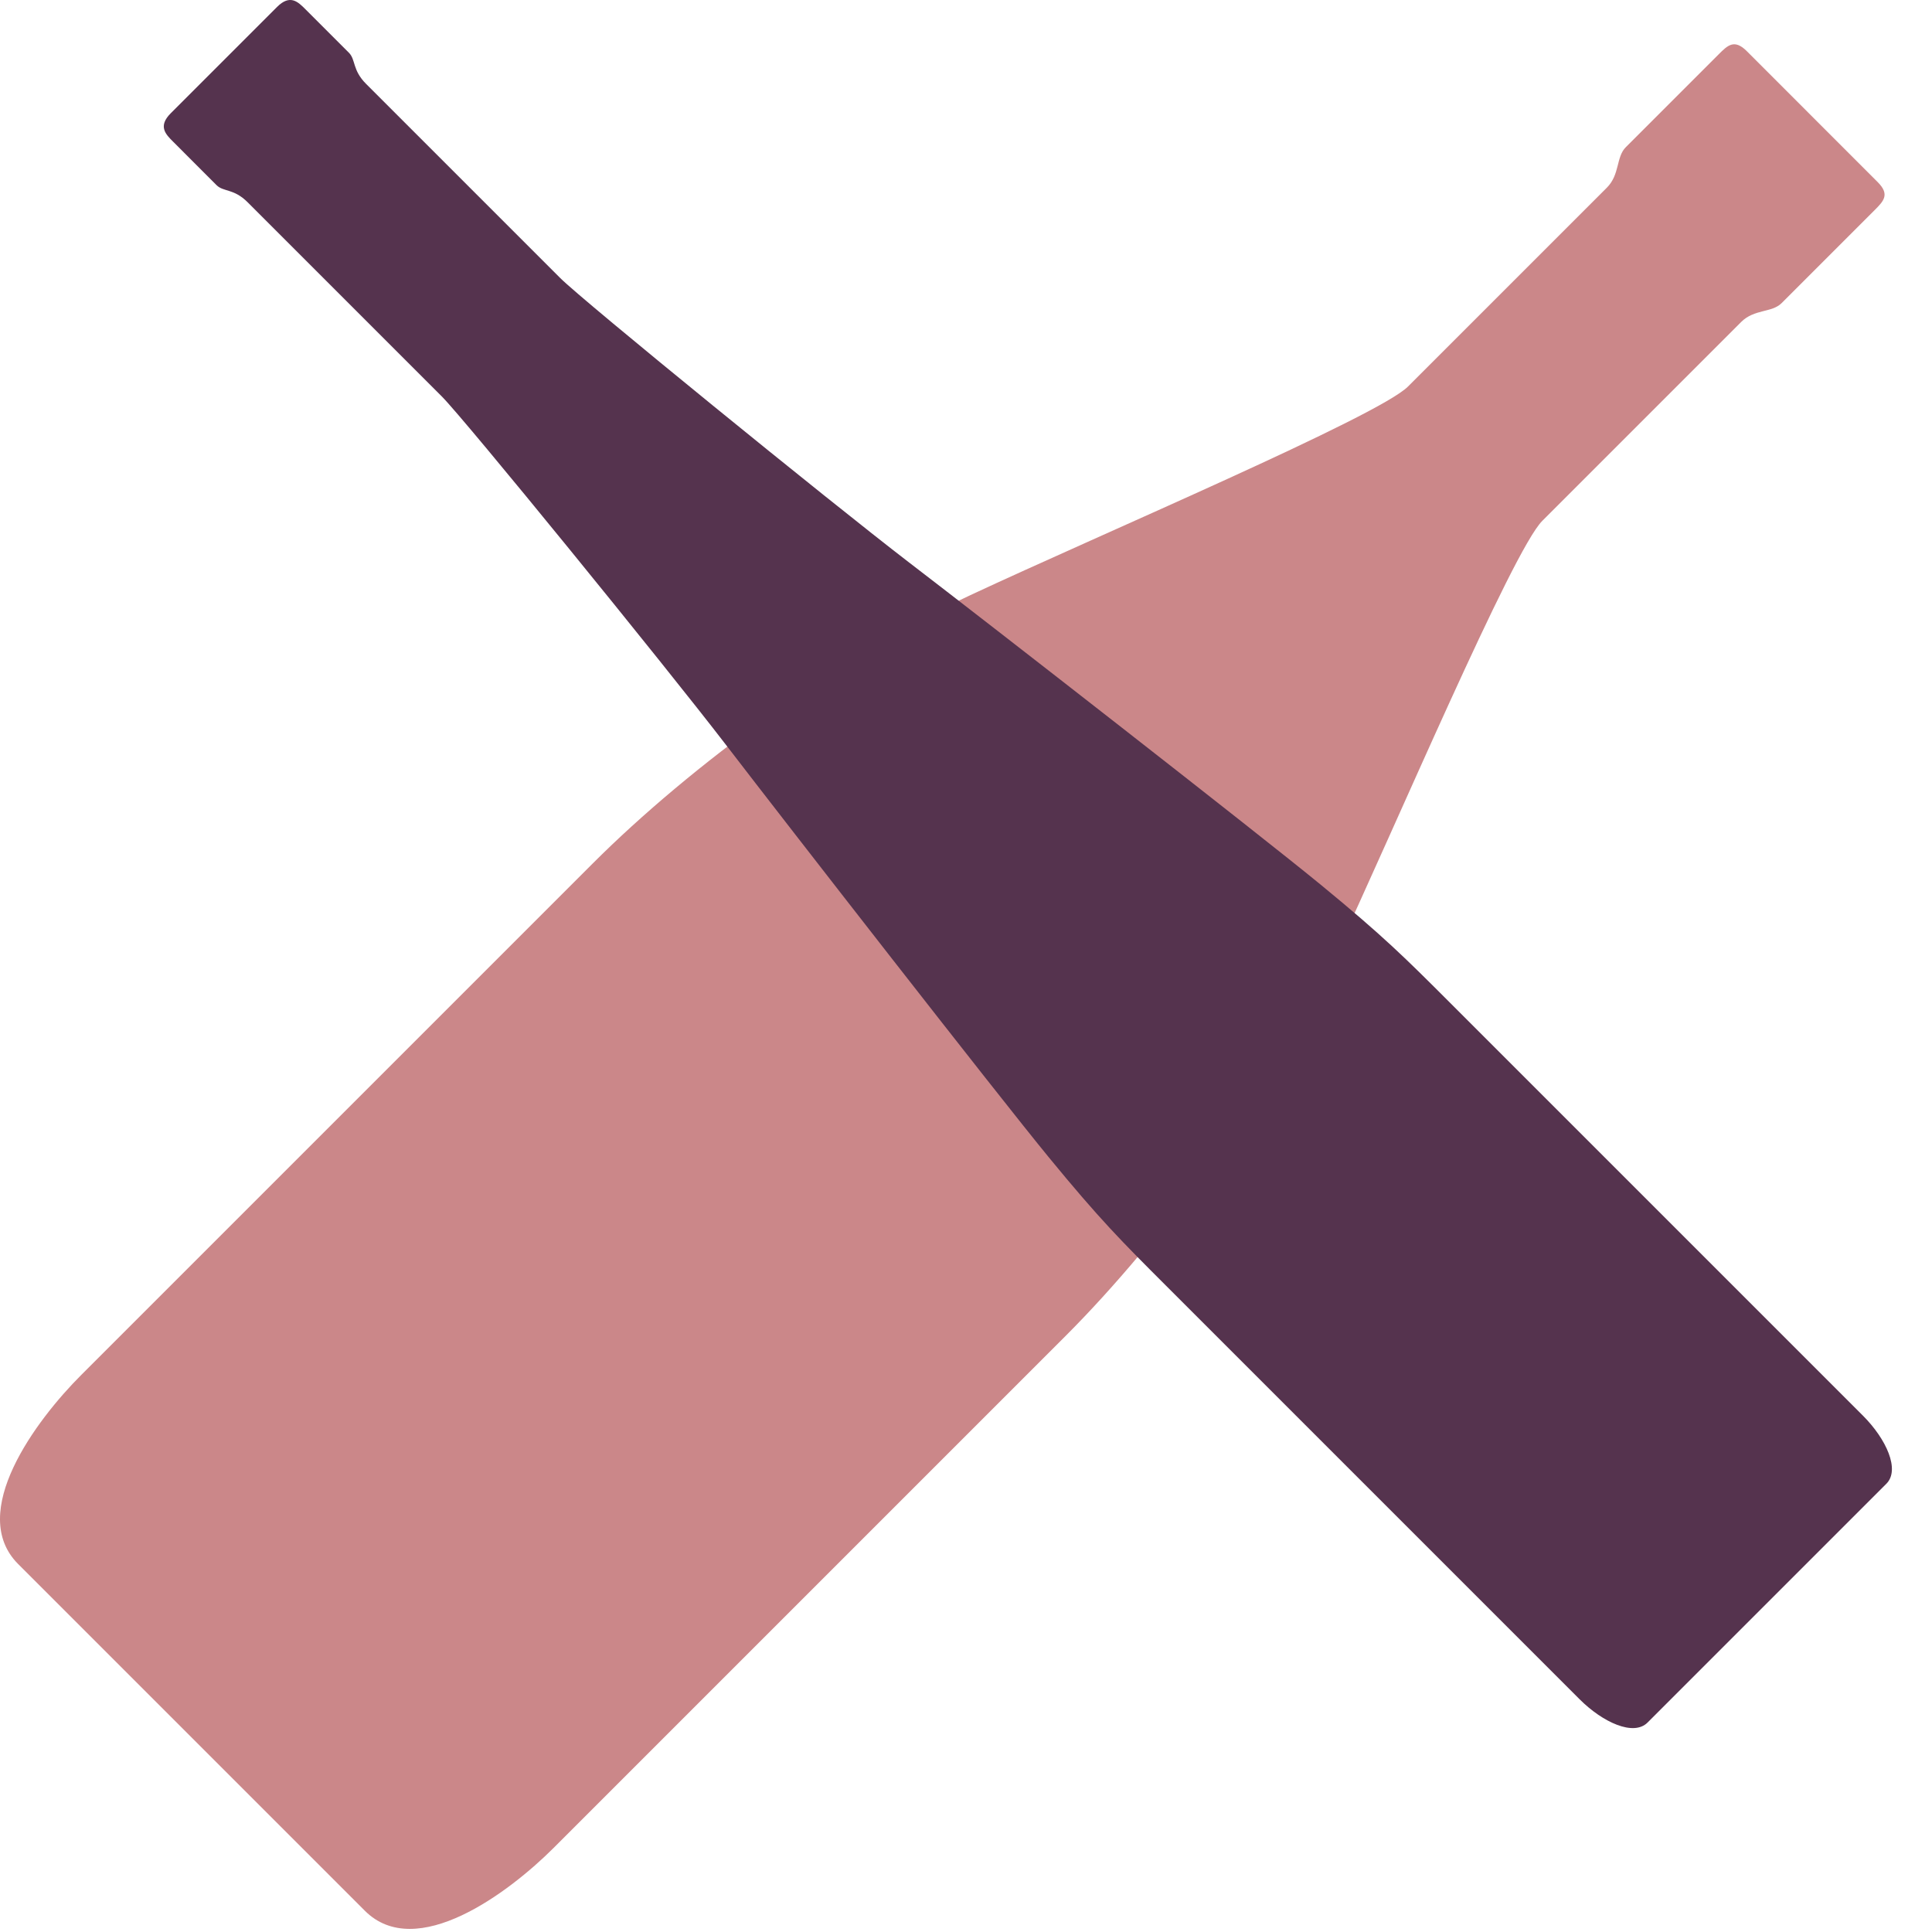
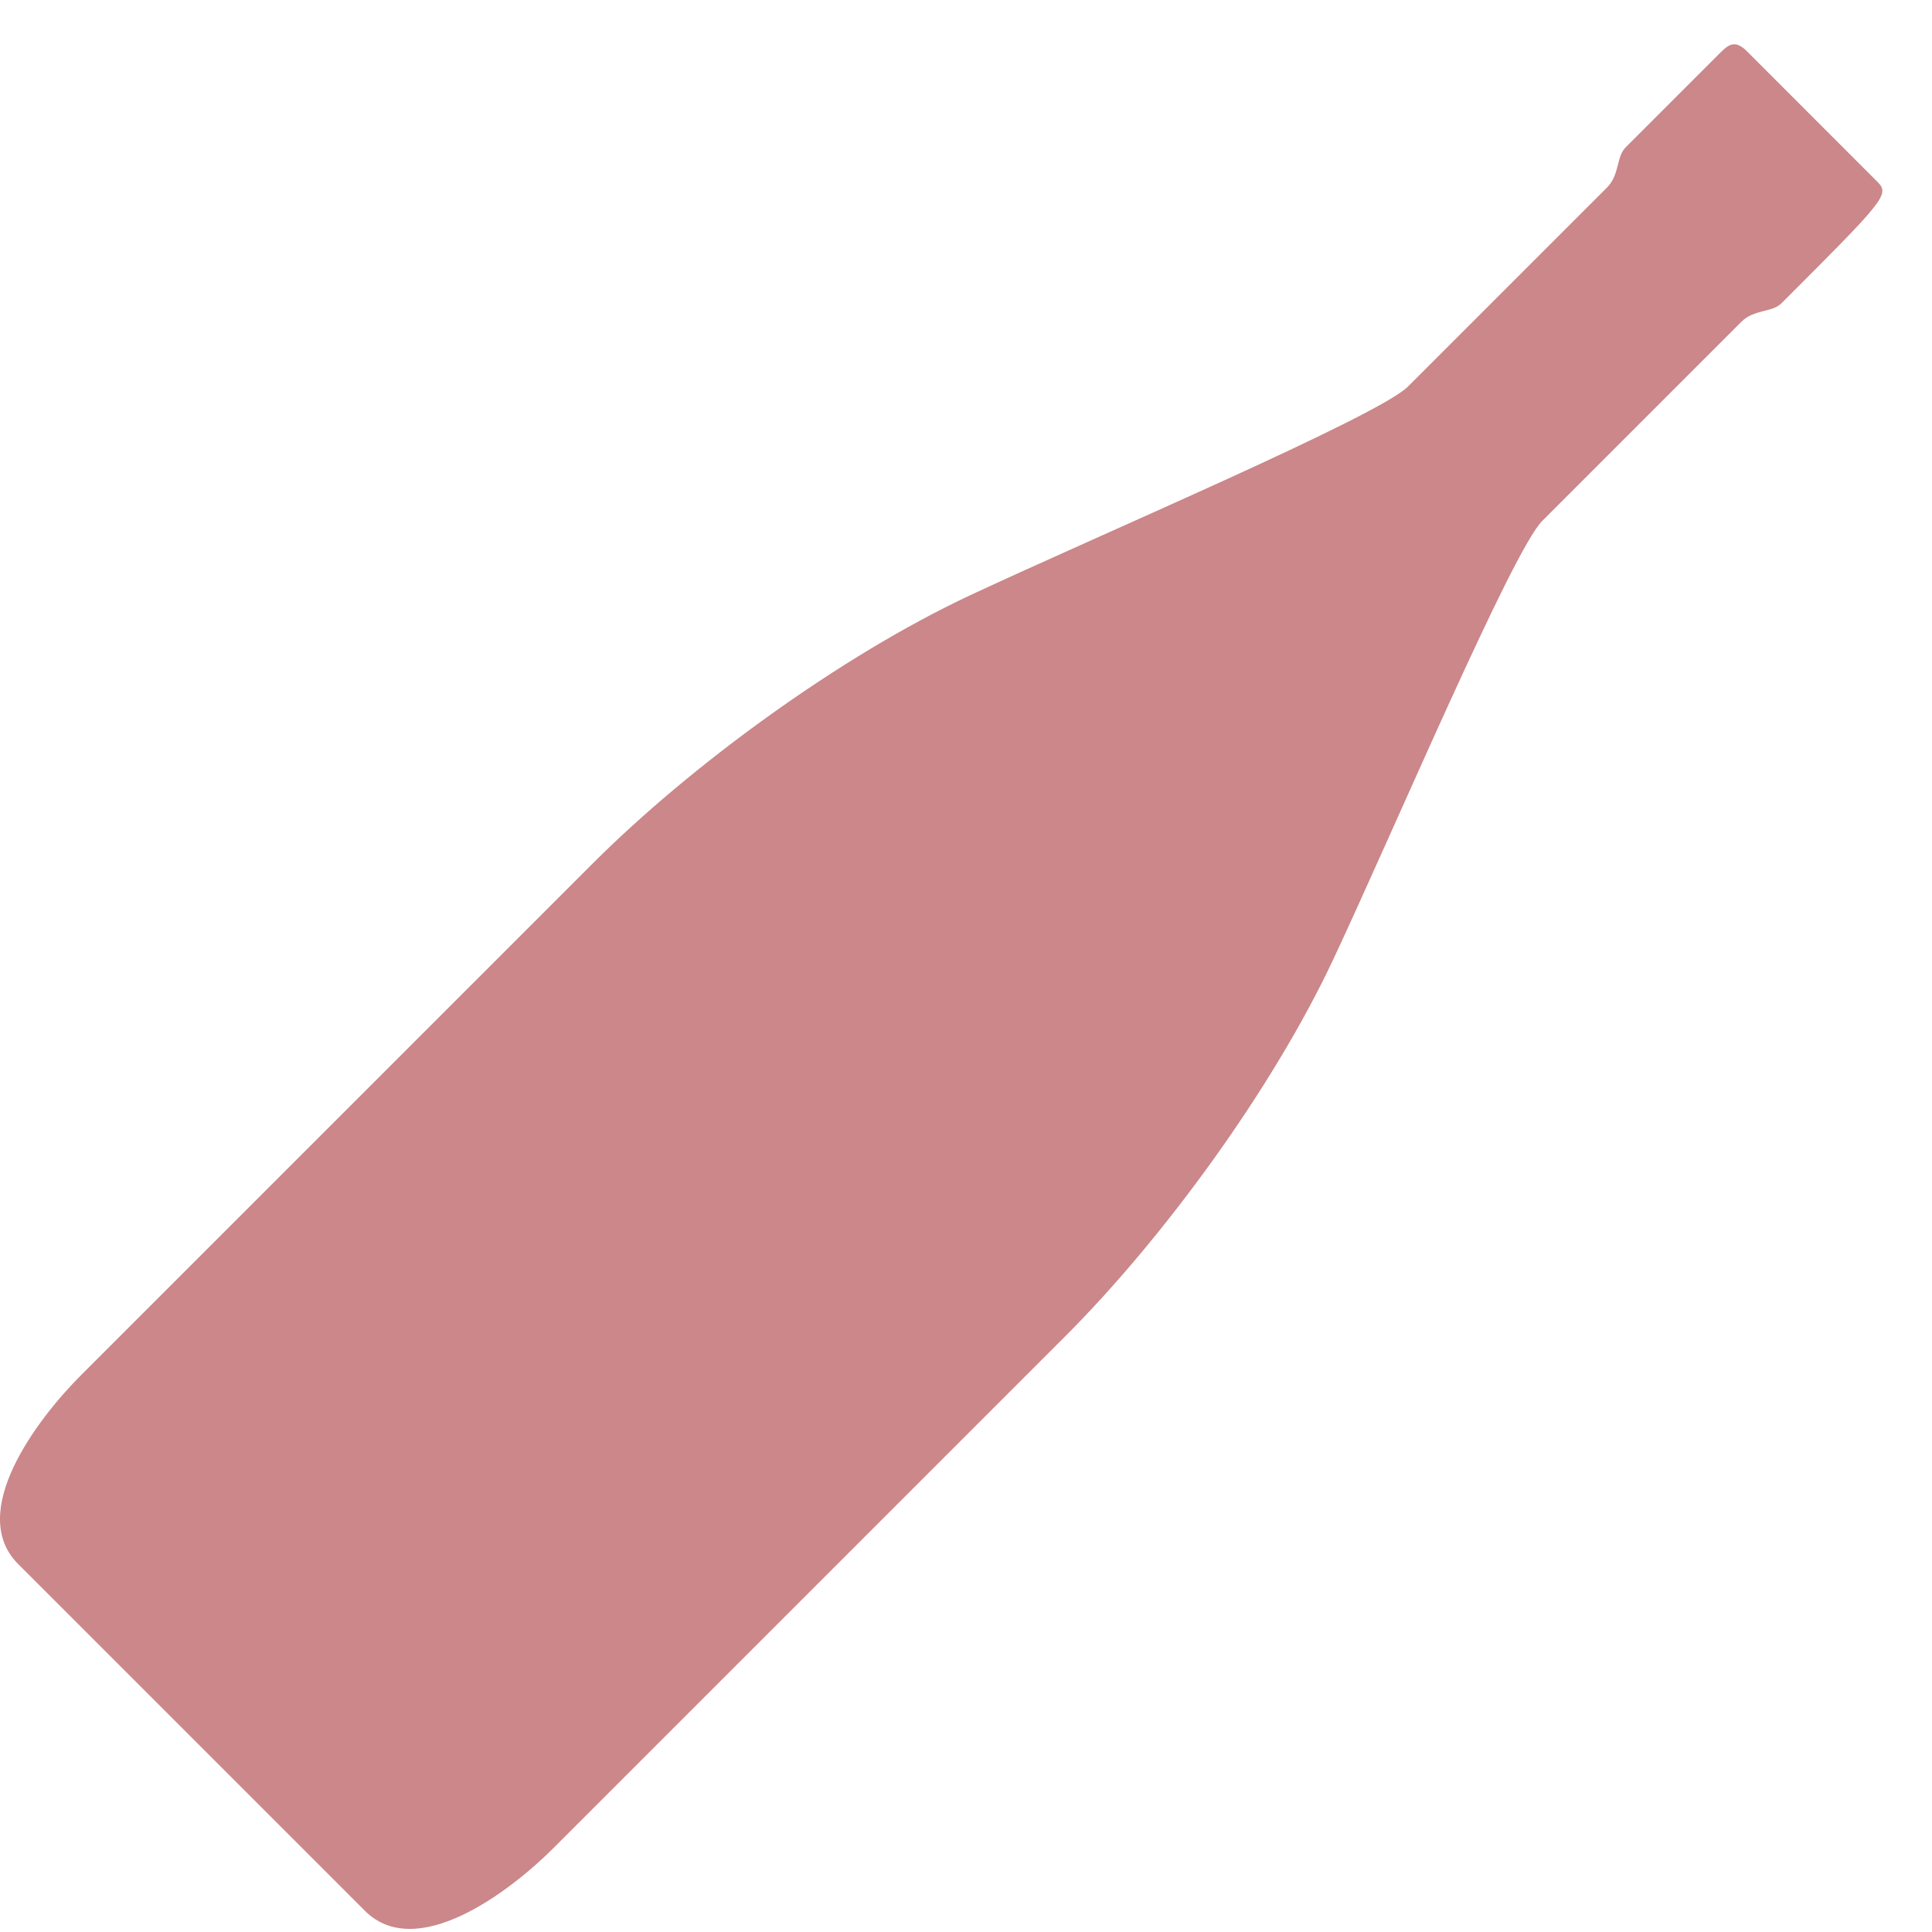
<svg xmlns="http://www.w3.org/2000/svg" fill="none" height="100%" overflow="visible" preserveAspectRatio="none" style="display: block;" viewBox="0 0 33 33" width="100%">
  <g id="Vector">
-     <path d="M6.232 32.637C7.11 33.515 8.693 32.327 9.457 31.563L18.2 22.82C19.869 21.15 21.735 18.604 22.782 16.369C23.829 14.133 25.835 9.405 26.344 8.896L29.739 5.501C29.966 5.274 30.263 5.346 30.432 5.177L32.017 3.592C32.173 3.436 32.285 3.323 32.073 3.111L29.836 0.873C29.623 0.661 29.51 0.774 29.355 0.929L27.77 2.514C27.601 2.683 27.671 2.982 27.445 3.207L24.05 6.602C23.541 7.111 18.815 9.119 16.578 10.164C14.343 11.211 11.796 13.077 10.127 14.746L1.384 23.489C0.62 24.253 -0.569 25.837 0.311 26.716L6.232 32.637Z" fill="#CB8789" />
-     <path d="M32.22 25.344C32.459 25.106 32.22 24.581 31.821 24.181L24.762 17.122C23.997 16.357 23.63 15.991 22.562 15.114C21.494 14.237 16.89 10.651 15.518 9.6C14.148 8.548 9.965 5.145 9.567 4.747L6.254 1.434C6.015 1.195 6.079 1.02 5.959 0.9L5.218 0.159C5.09 0.031 4.955 -0.104 4.732 0.119L2.917 1.934C2.694 2.157 2.829 2.293 2.957 2.42L3.698 3.162C3.818 3.281 3.993 3.217 4.231 3.456L7.545 6.77C7.943 7.168 11.346 11.35 12.398 12.72C13.45 14.091 17.035 18.697 17.912 19.765C18.788 20.833 19.155 21.199 19.92 21.964L26.979 29.023C27.377 29.421 27.904 29.661 28.142 29.422L32.22 25.344Z" fill="#55334E" />
+     <path d="M6.232 32.637C7.11 33.515 8.693 32.327 9.457 31.563L18.2 22.82C19.869 21.15 21.735 18.604 22.782 16.369C23.829 14.133 25.835 9.405 26.344 8.896L29.739 5.501C29.966 5.274 30.263 5.346 30.432 5.177C32.173 3.436 32.285 3.323 32.073 3.111L29.836 0.873C29.623 0.661 29.51 0.774 29.355 0.929L27.77 2.514C27.601 2.683 27.671 2.982 27.445 3.207L24.05 6.602C23.541 7.111 18.815 9.119 16.578 10.164C14.343 11.211 11.796 13.077 10.127 14.746L1.384 23.489C0.62 24.253 -0.569 25.837 0.311 26.716L6.232 32.637Z" fill="#CB8789" />
  </g>
</svg>